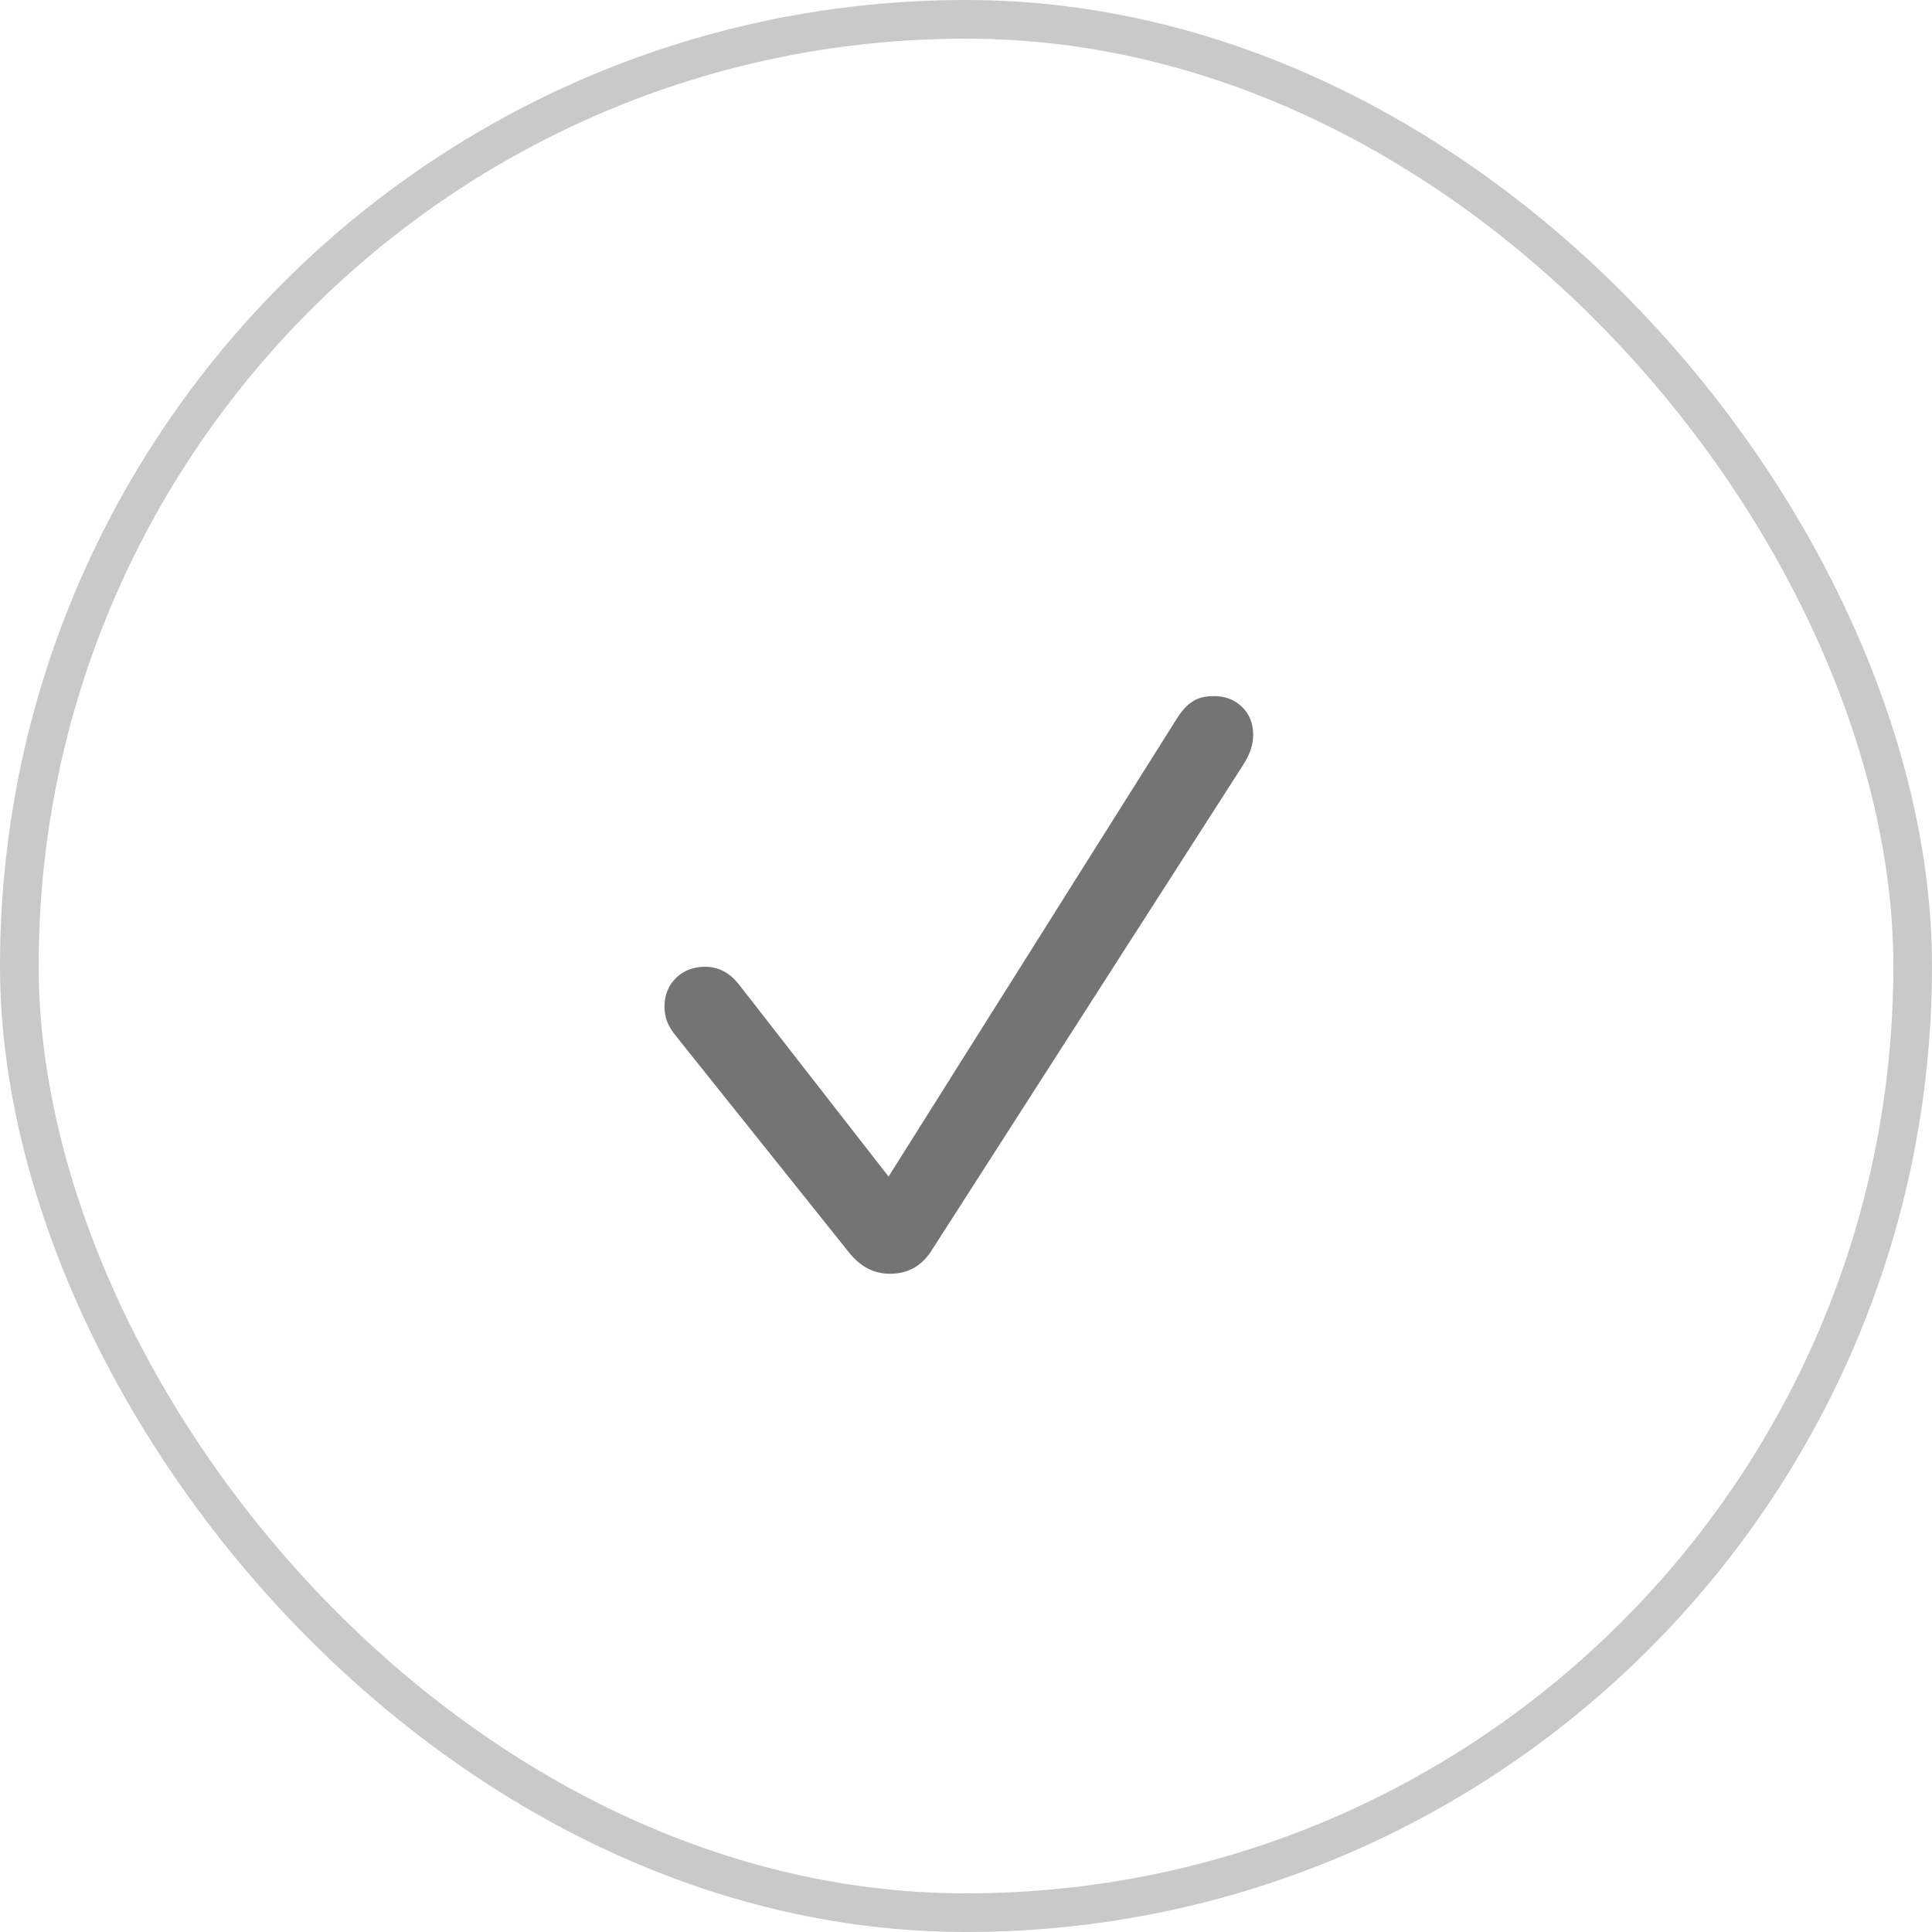
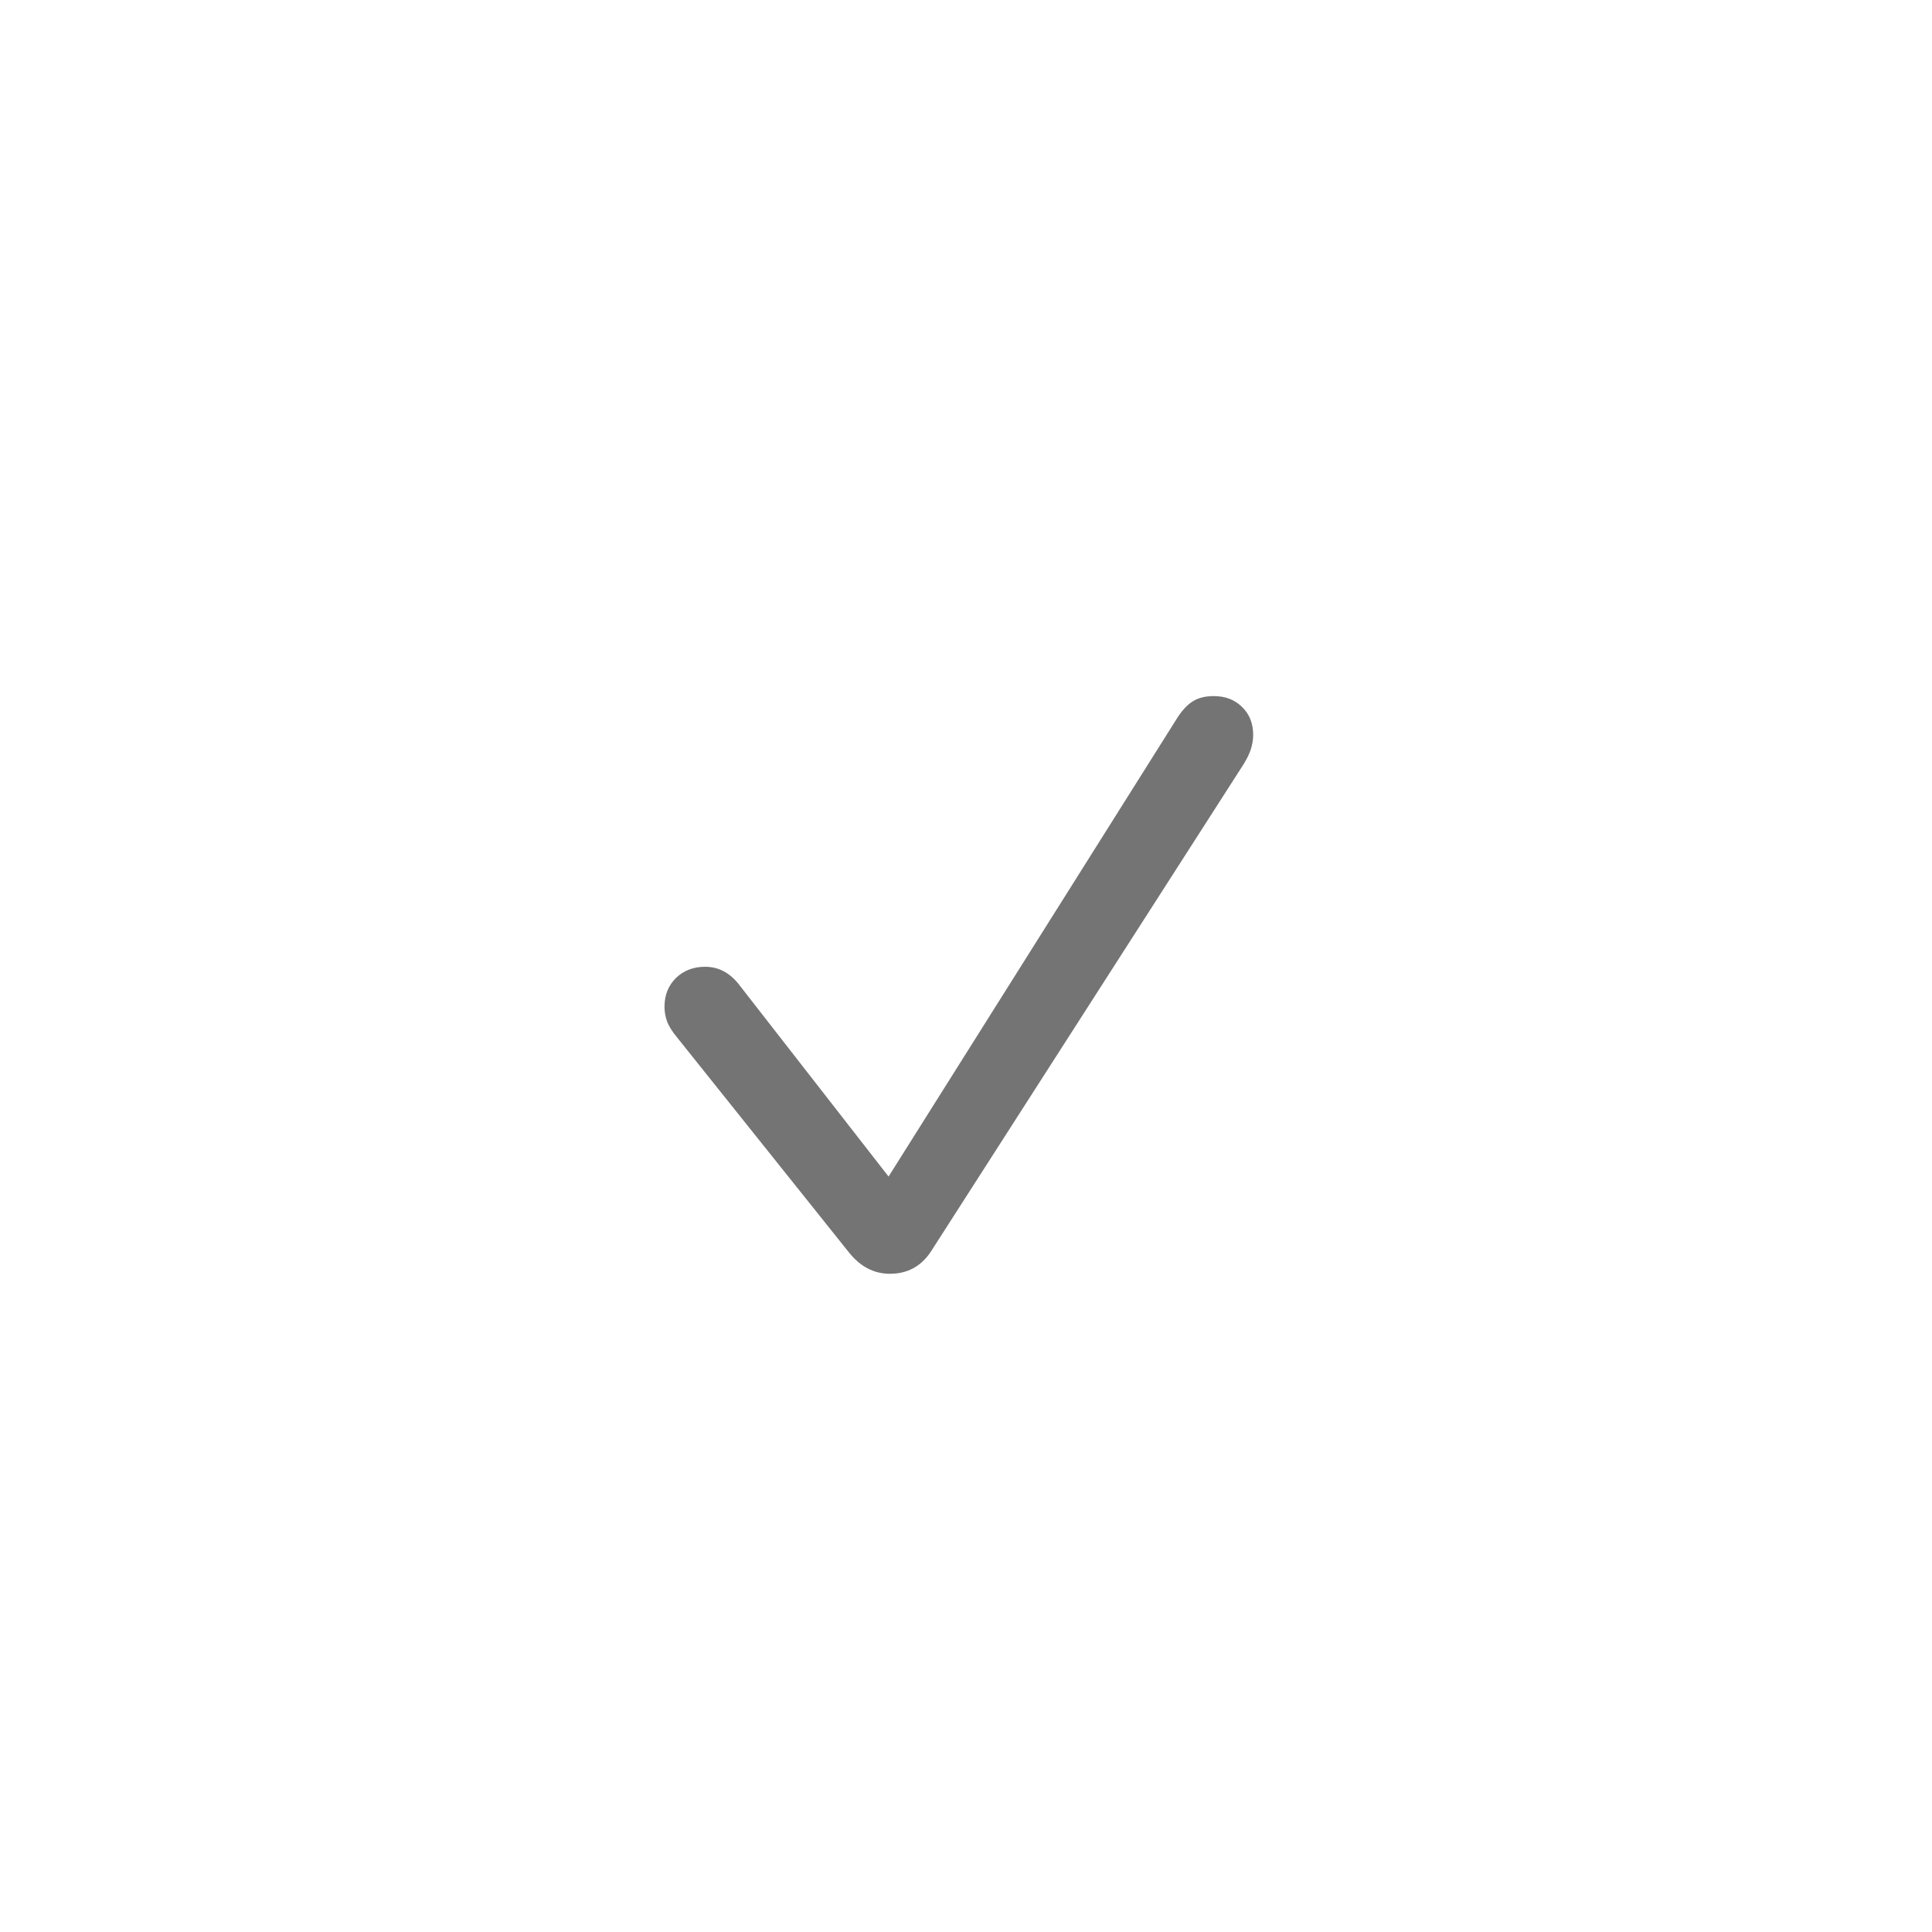
<svg xmlns="http://www.w3.org/2000/svg" width="50" height="50" viewBox="0 0 50 50" fill="none">
-   <rect x="0.5" y="0.5" width="49" height="49" rx="24.5" stroke="#C9C9C9" />
  <path d="M23.031 32.965C22.617 32.965 22.264 32.781 21.971 32.413L17.508 26.83C17.398 26.698 17.318 26.568 17.266 26.442C17.22 26.316 17.197 26.186 17.197 26.054C17.197 25.756 17.295 25.509 17.49 25.313C17.691 25.118 17.944 25.02 18.248 25.02C18.599 25.02 18.895 25.178 19.136 25.494L22.996 30.449L30.476 18.566C30.608 18.365 30.743 18.224 30.881 18.144C31.018 18.058 31.197 18.015 31.415 18.015C31.714 18.015 31.958 18.11 32.147 18.299C32.337 18.483 32.432 18.724 32.432 19.023C32.432 19.144 32.411 19.267 32.371 19.393C32.331 19.514 32.268 19.643 32.182 19.781L24.082 32.405C23.829 32.778 23.479 32.965 23.031 32.965Z" fill="#747474" />
</svg>